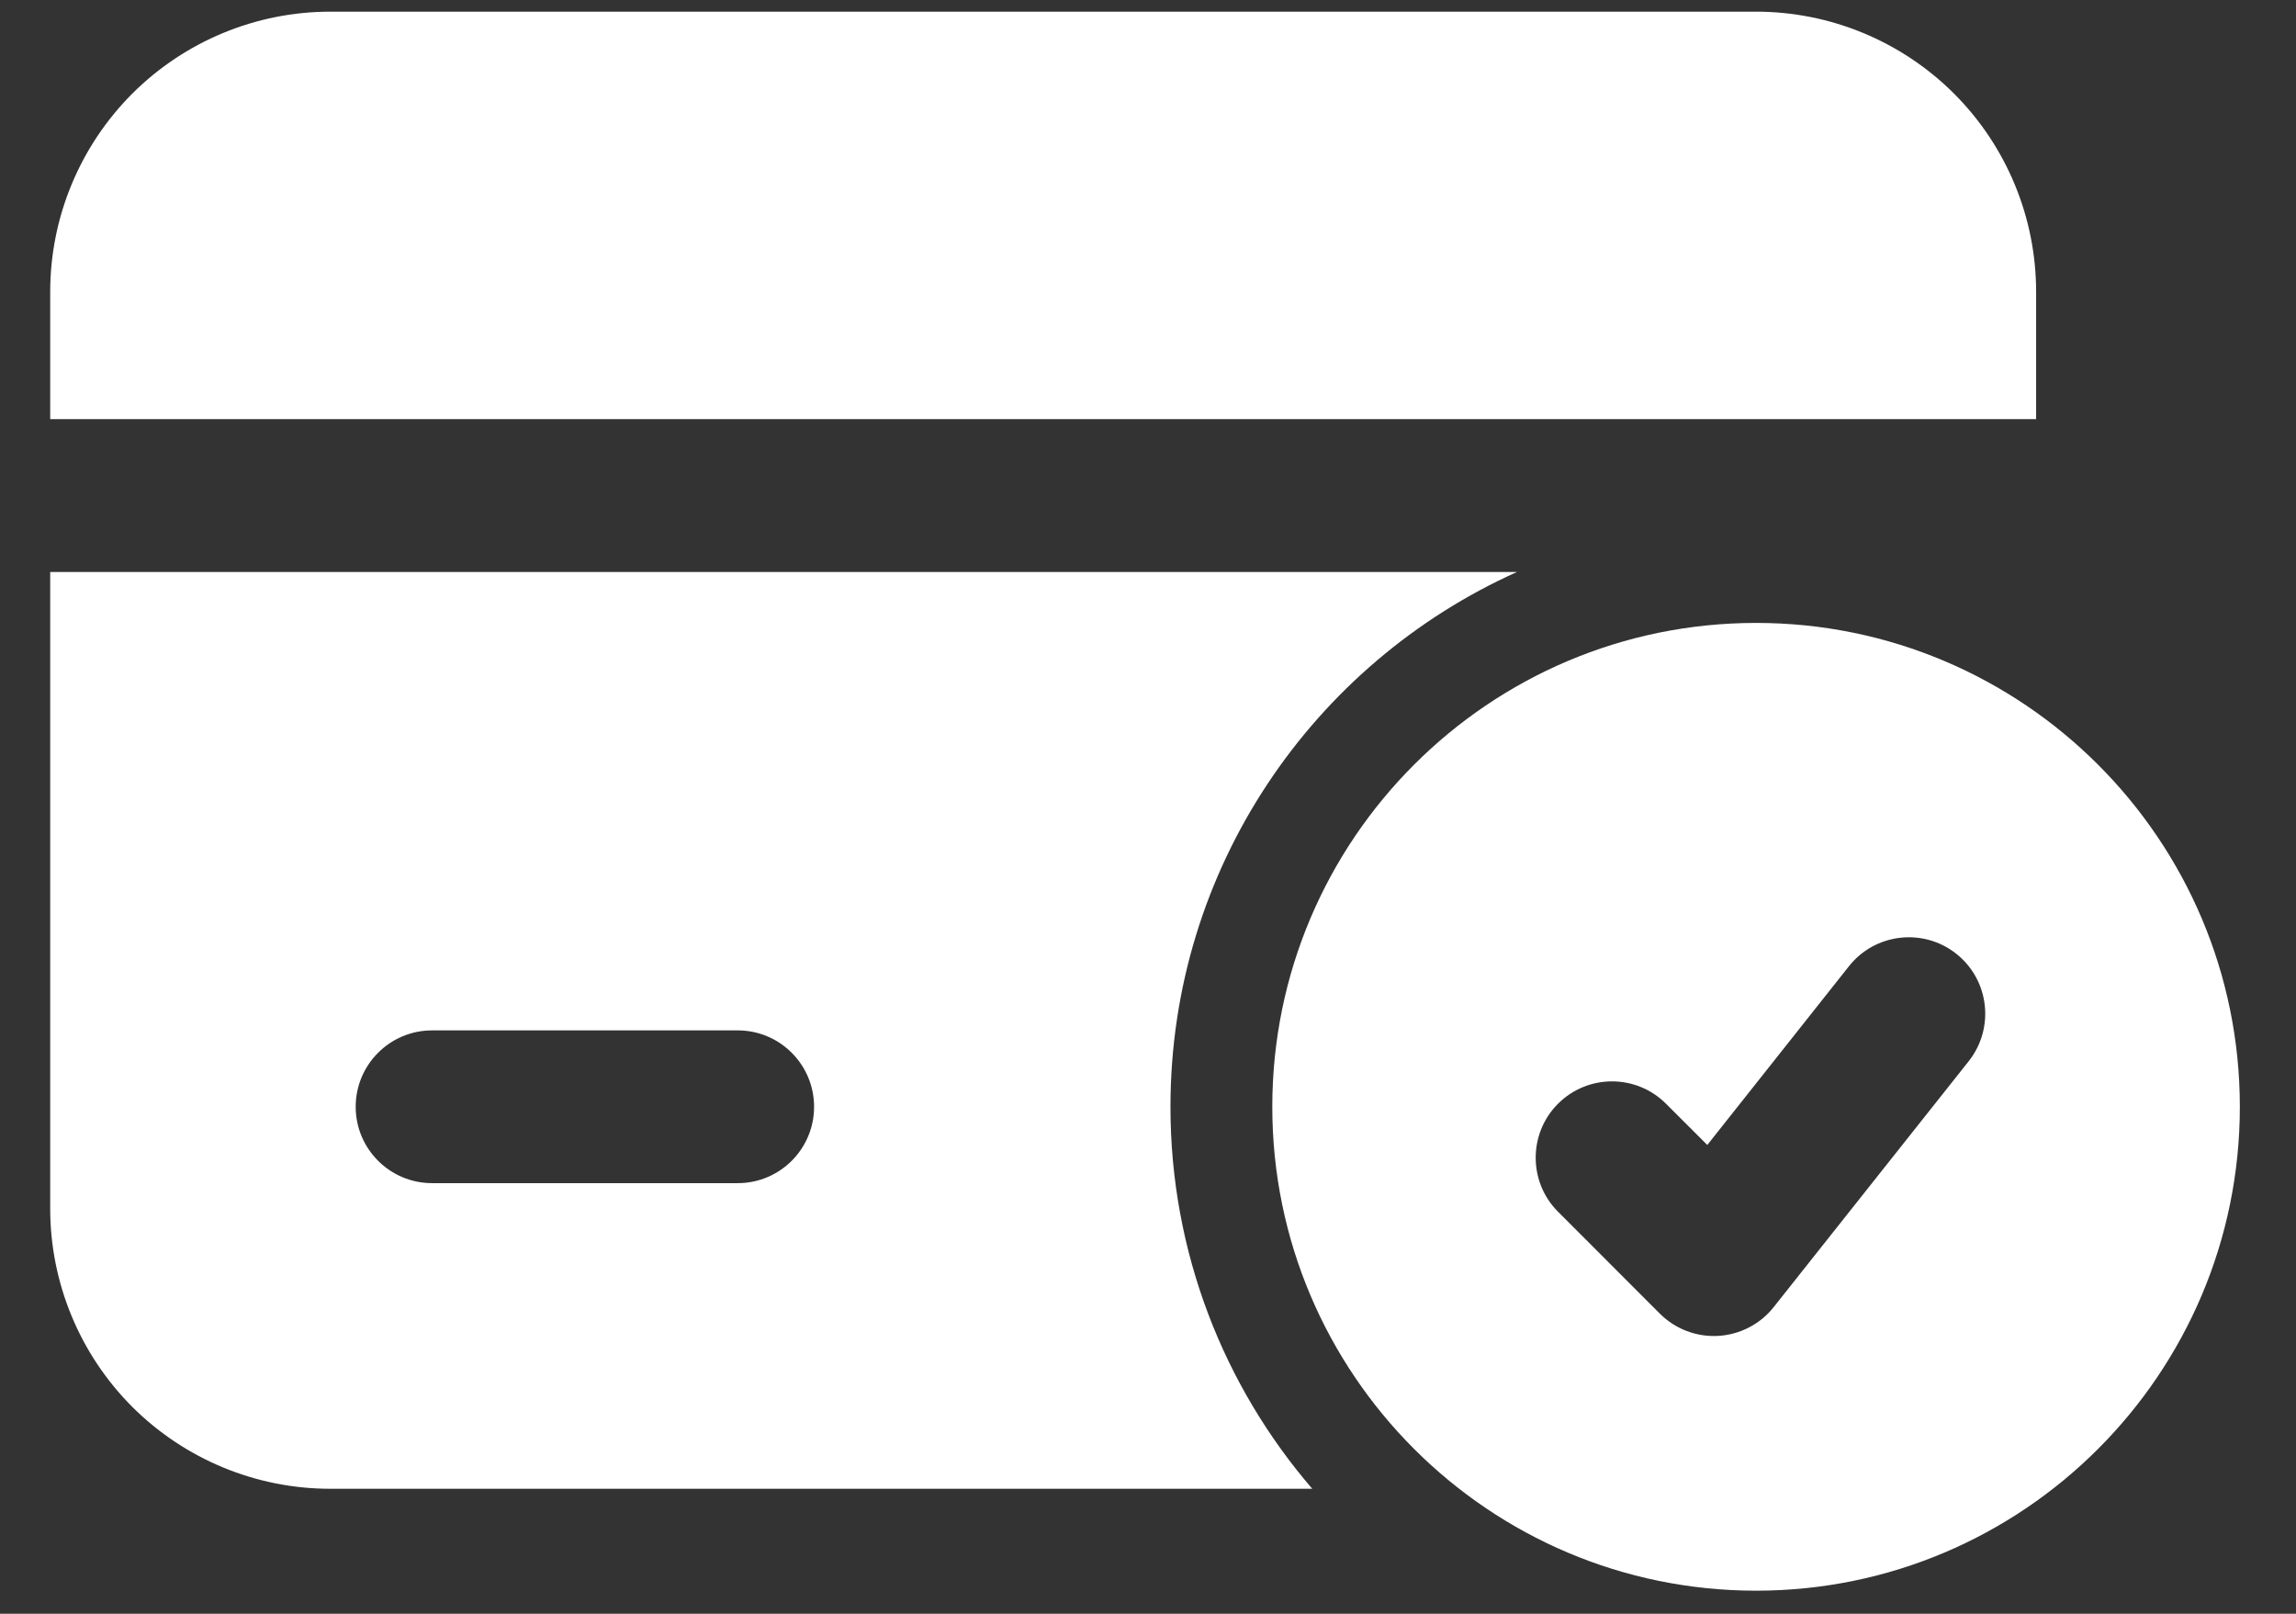
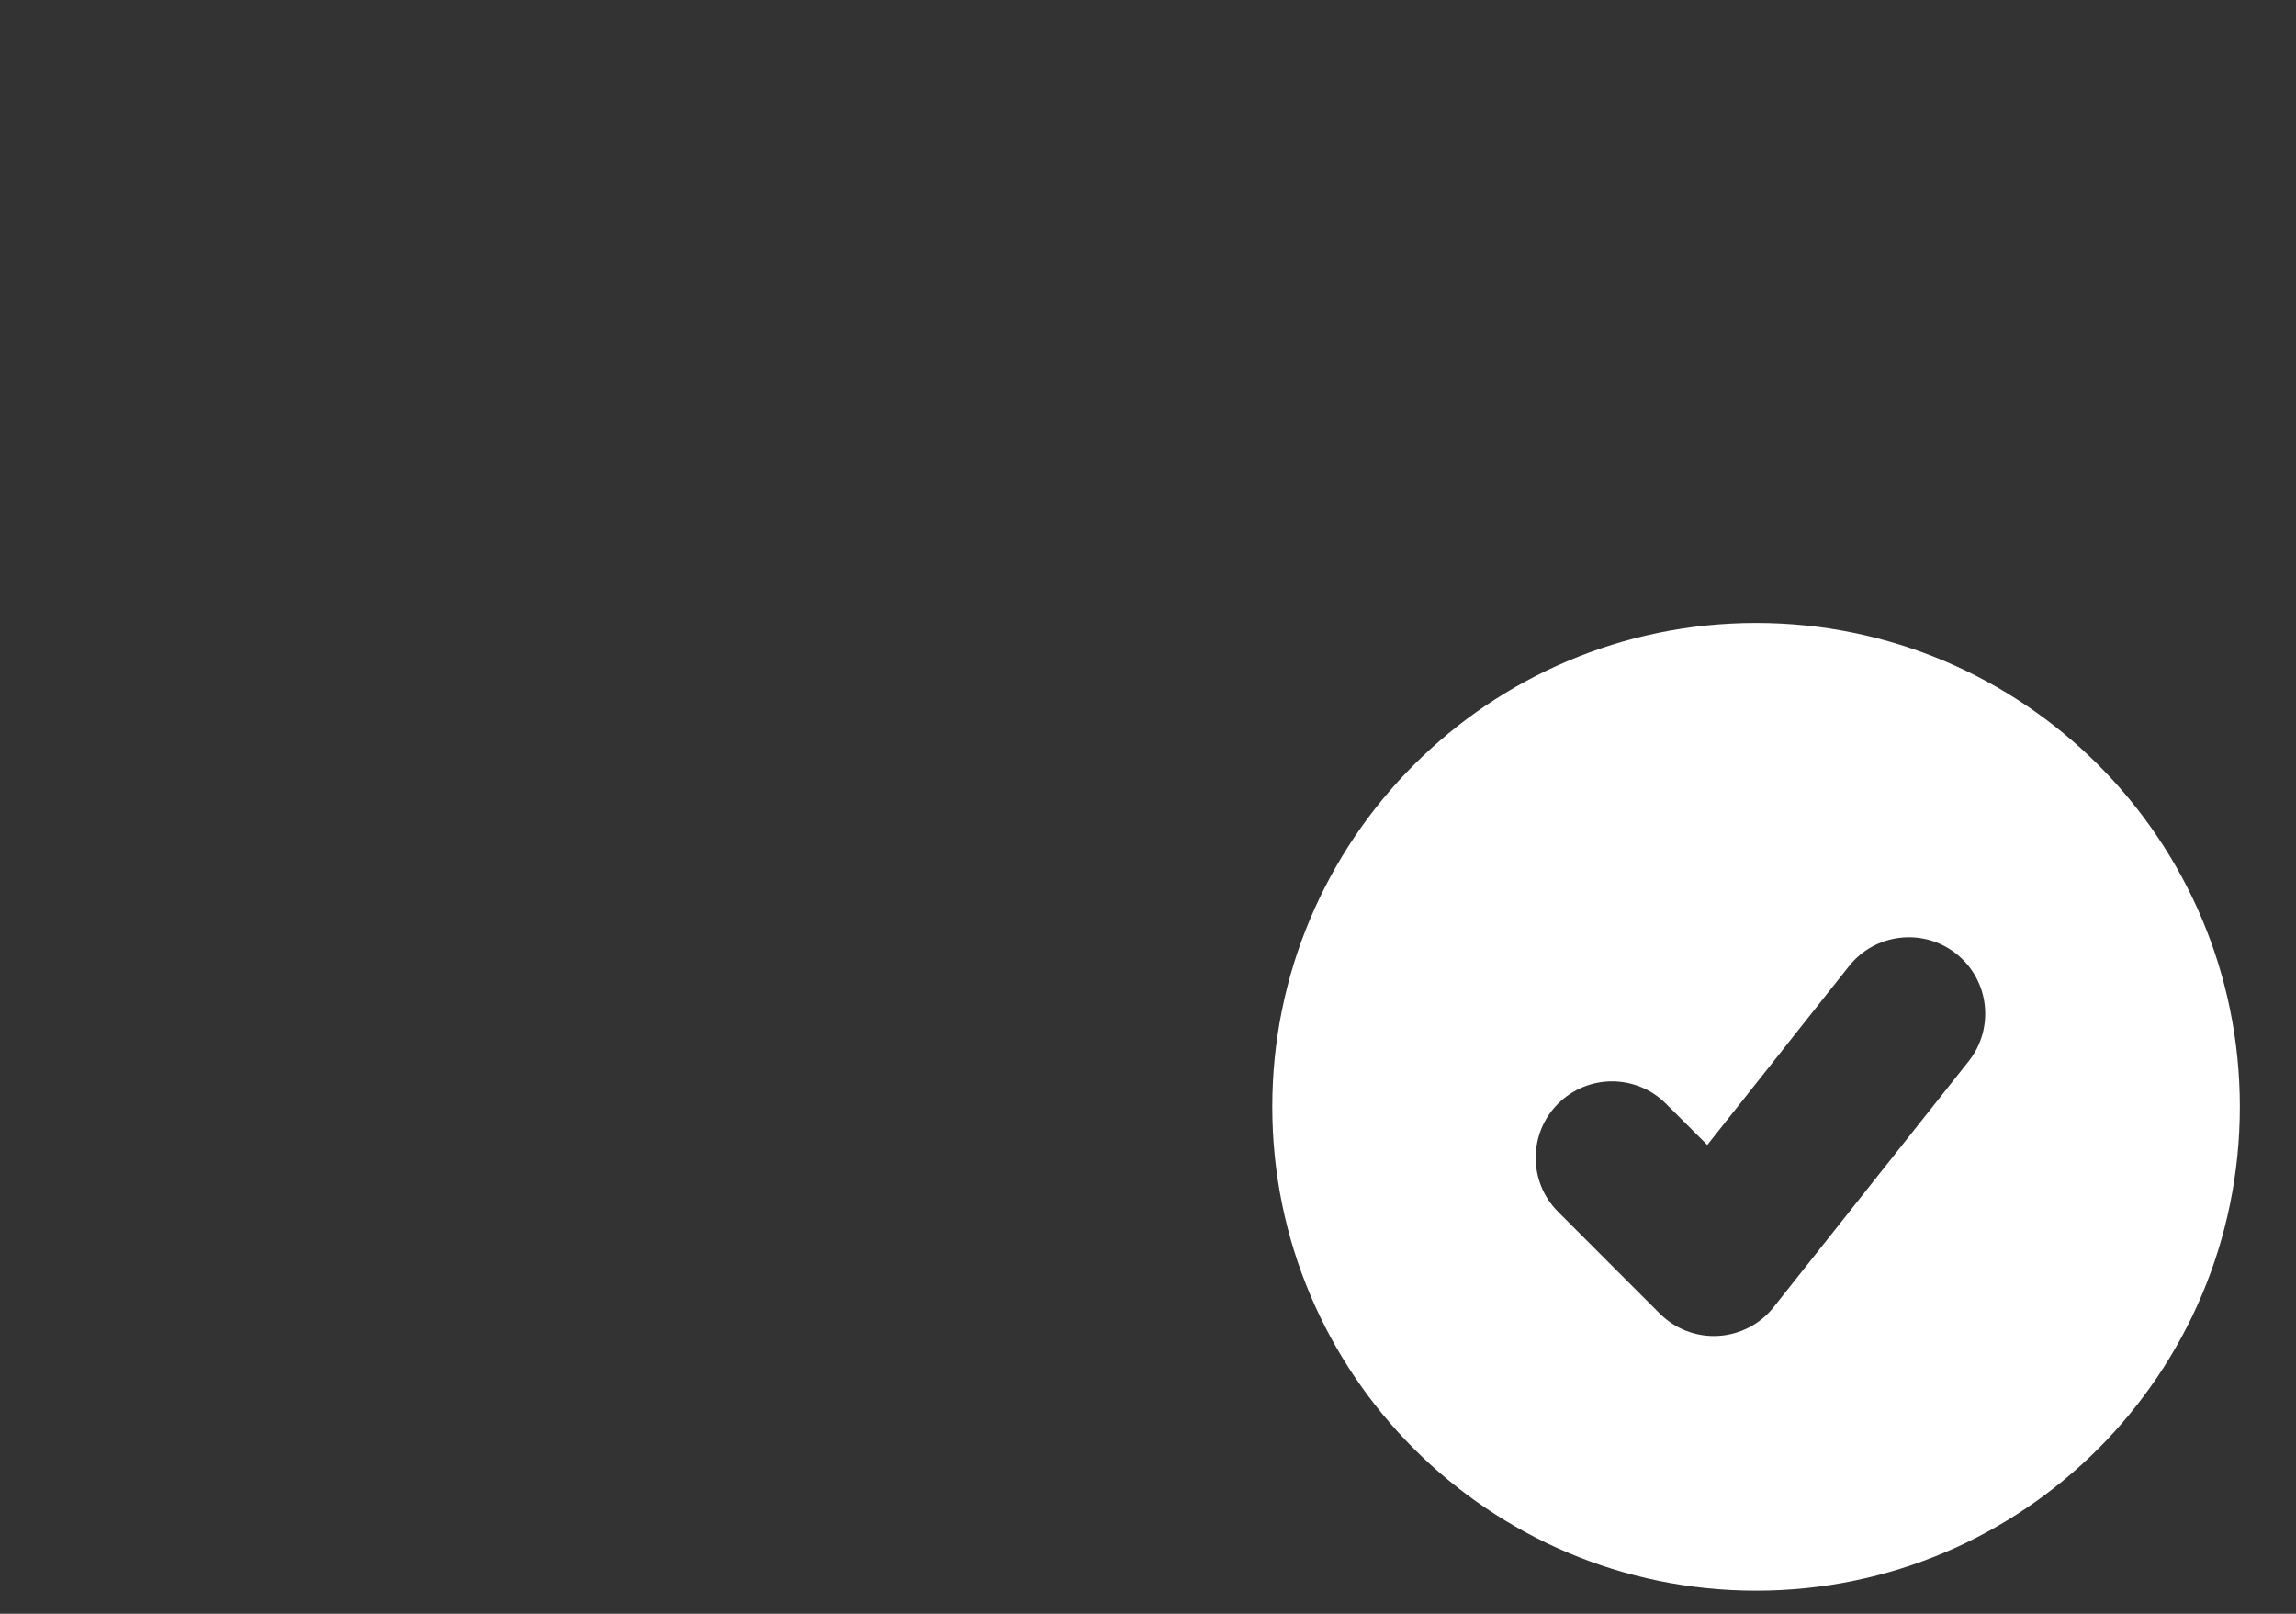
<svg xmlns="http://www.w3.org/2000/svg" width="37" height="26" viewBox="0 0 37 26" fill="none">
  <rect x="0" y="0" width="37" height="26" fill="#333333" stroke="none" />
-   <path fill-rule="evenodd" clip-rule="evenodd" d="M28.299 10.036C23.996 10.036 20.503 13.529 20.503 17.832C20.503 22.135 23.996 25.628 28.299 25.628C32.602 25.628 36.095 22.135 36.095 17.832C36.095 13.529 32.602 10.036 28.299 10.036ZM25.107 19.522L26.748 21.164C26.998 21.413 27.339 21.543 27.69 21.523C28.04 21.502 28.366 21.334 28.583 21.059L31.726 17.097C32.148 16.563 32.058 15.789 31.526 15.367C30.994 14.945 30.218 15.034 29.796 15.567L27.513 18.447L26.848 17.783C26.367 17.302 25.588 17.302 25.107 17.783C24.628 18.262 24.628 19.043 25.107 19.522Z" fill="white" />
-   <path fill-rule="evenodd" clip-rule="evenodd" d="M24.447 9.215H0.809V19.473C0.809 20.669 1.285 21.818 2.13 22.665C2.977 23.51 4.125 23.986 5.322 23.986H21.147C19.724 22.334 18.862 20.182 18.862 17.832C18.862 13.994 21.157 10.691 24.447 9.215ZM11.889 16.601H6.963C6.284 16.601 5.732 17.152 5.732 17.832C5.732 18.511 6.284 19.062 6.963 19.062H11.889C12.568 19.062 13.119 18.511 13.119 17.832C13.119 17.152 12.568 16.601 11.889 16.601ZM0.809 6.753H32.812V4.702C32.812 3.505 32.337 2.357 31.491 1.51C30.644 0.664 29.495 0.188 28.299 0.188C22.616 0.188 11.005 0.188 5.322 0.188C4.125 0.188 2.977 0.664 2.13 1.51C1.285 2.357 0.809 3.505 0.809 4.702V6.753Z" fill="white" />
+   <path fill-rule="evenodd" clip-rule="evenodd" d="M28.299 10.036C23.996 10.036 20.503 13.529 20.503 17.832C20.503 22.135 23.996 25.628 28.299 25.628C32.602 25.628 36.095 22.135 36.095 17.832C36.095 13.529 32.602 10.036 28.299 10.036M25.107 19.522L26.748 21.164C26.998 21.413 27.339 21.543 27.69 21.523C28.04 21.502 28.366 21.334 28.583 21.059L31.726 17.097C32.148 16.563 32.058 15.789 31.526 15.367C30.994 14.945 30.218 15.034 29.796 15.567L27.513 18.447L26.848 17.783C26.367 17.302 25.588 17.302 25.107 17.783C24.628 18.262 24.628 19.043 25.107 19.522Z" fill="white" />
</svg>